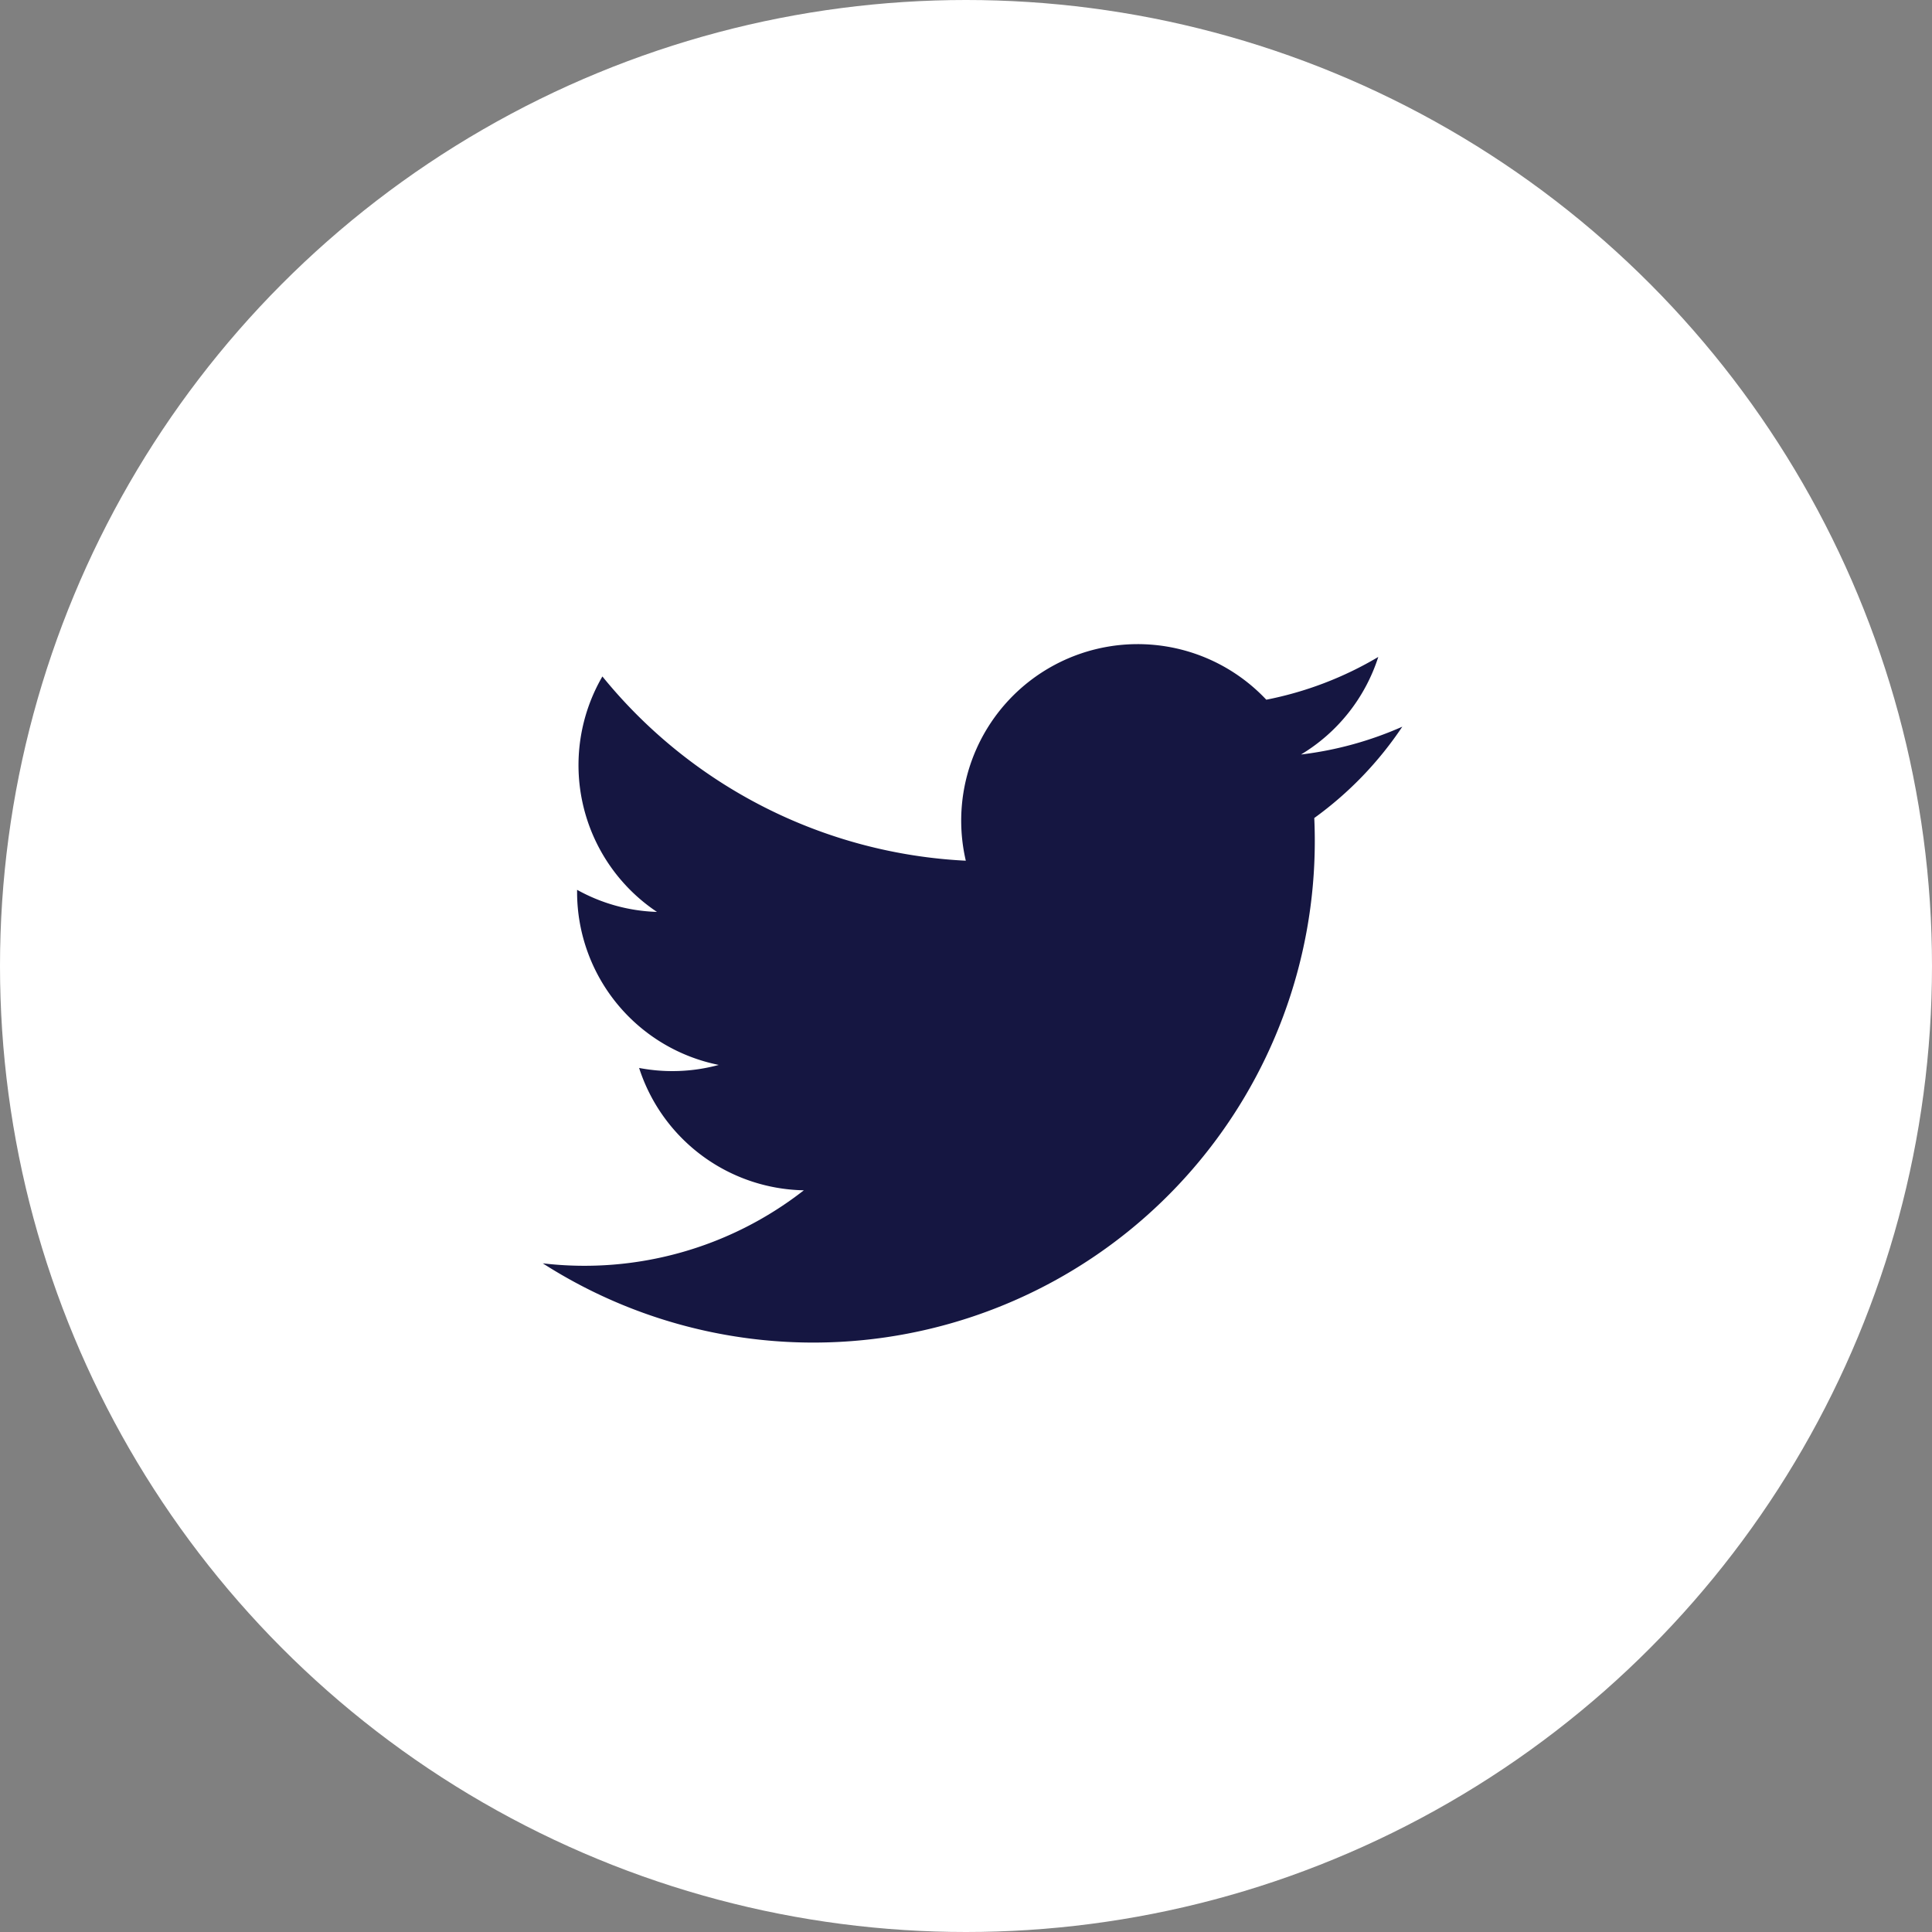
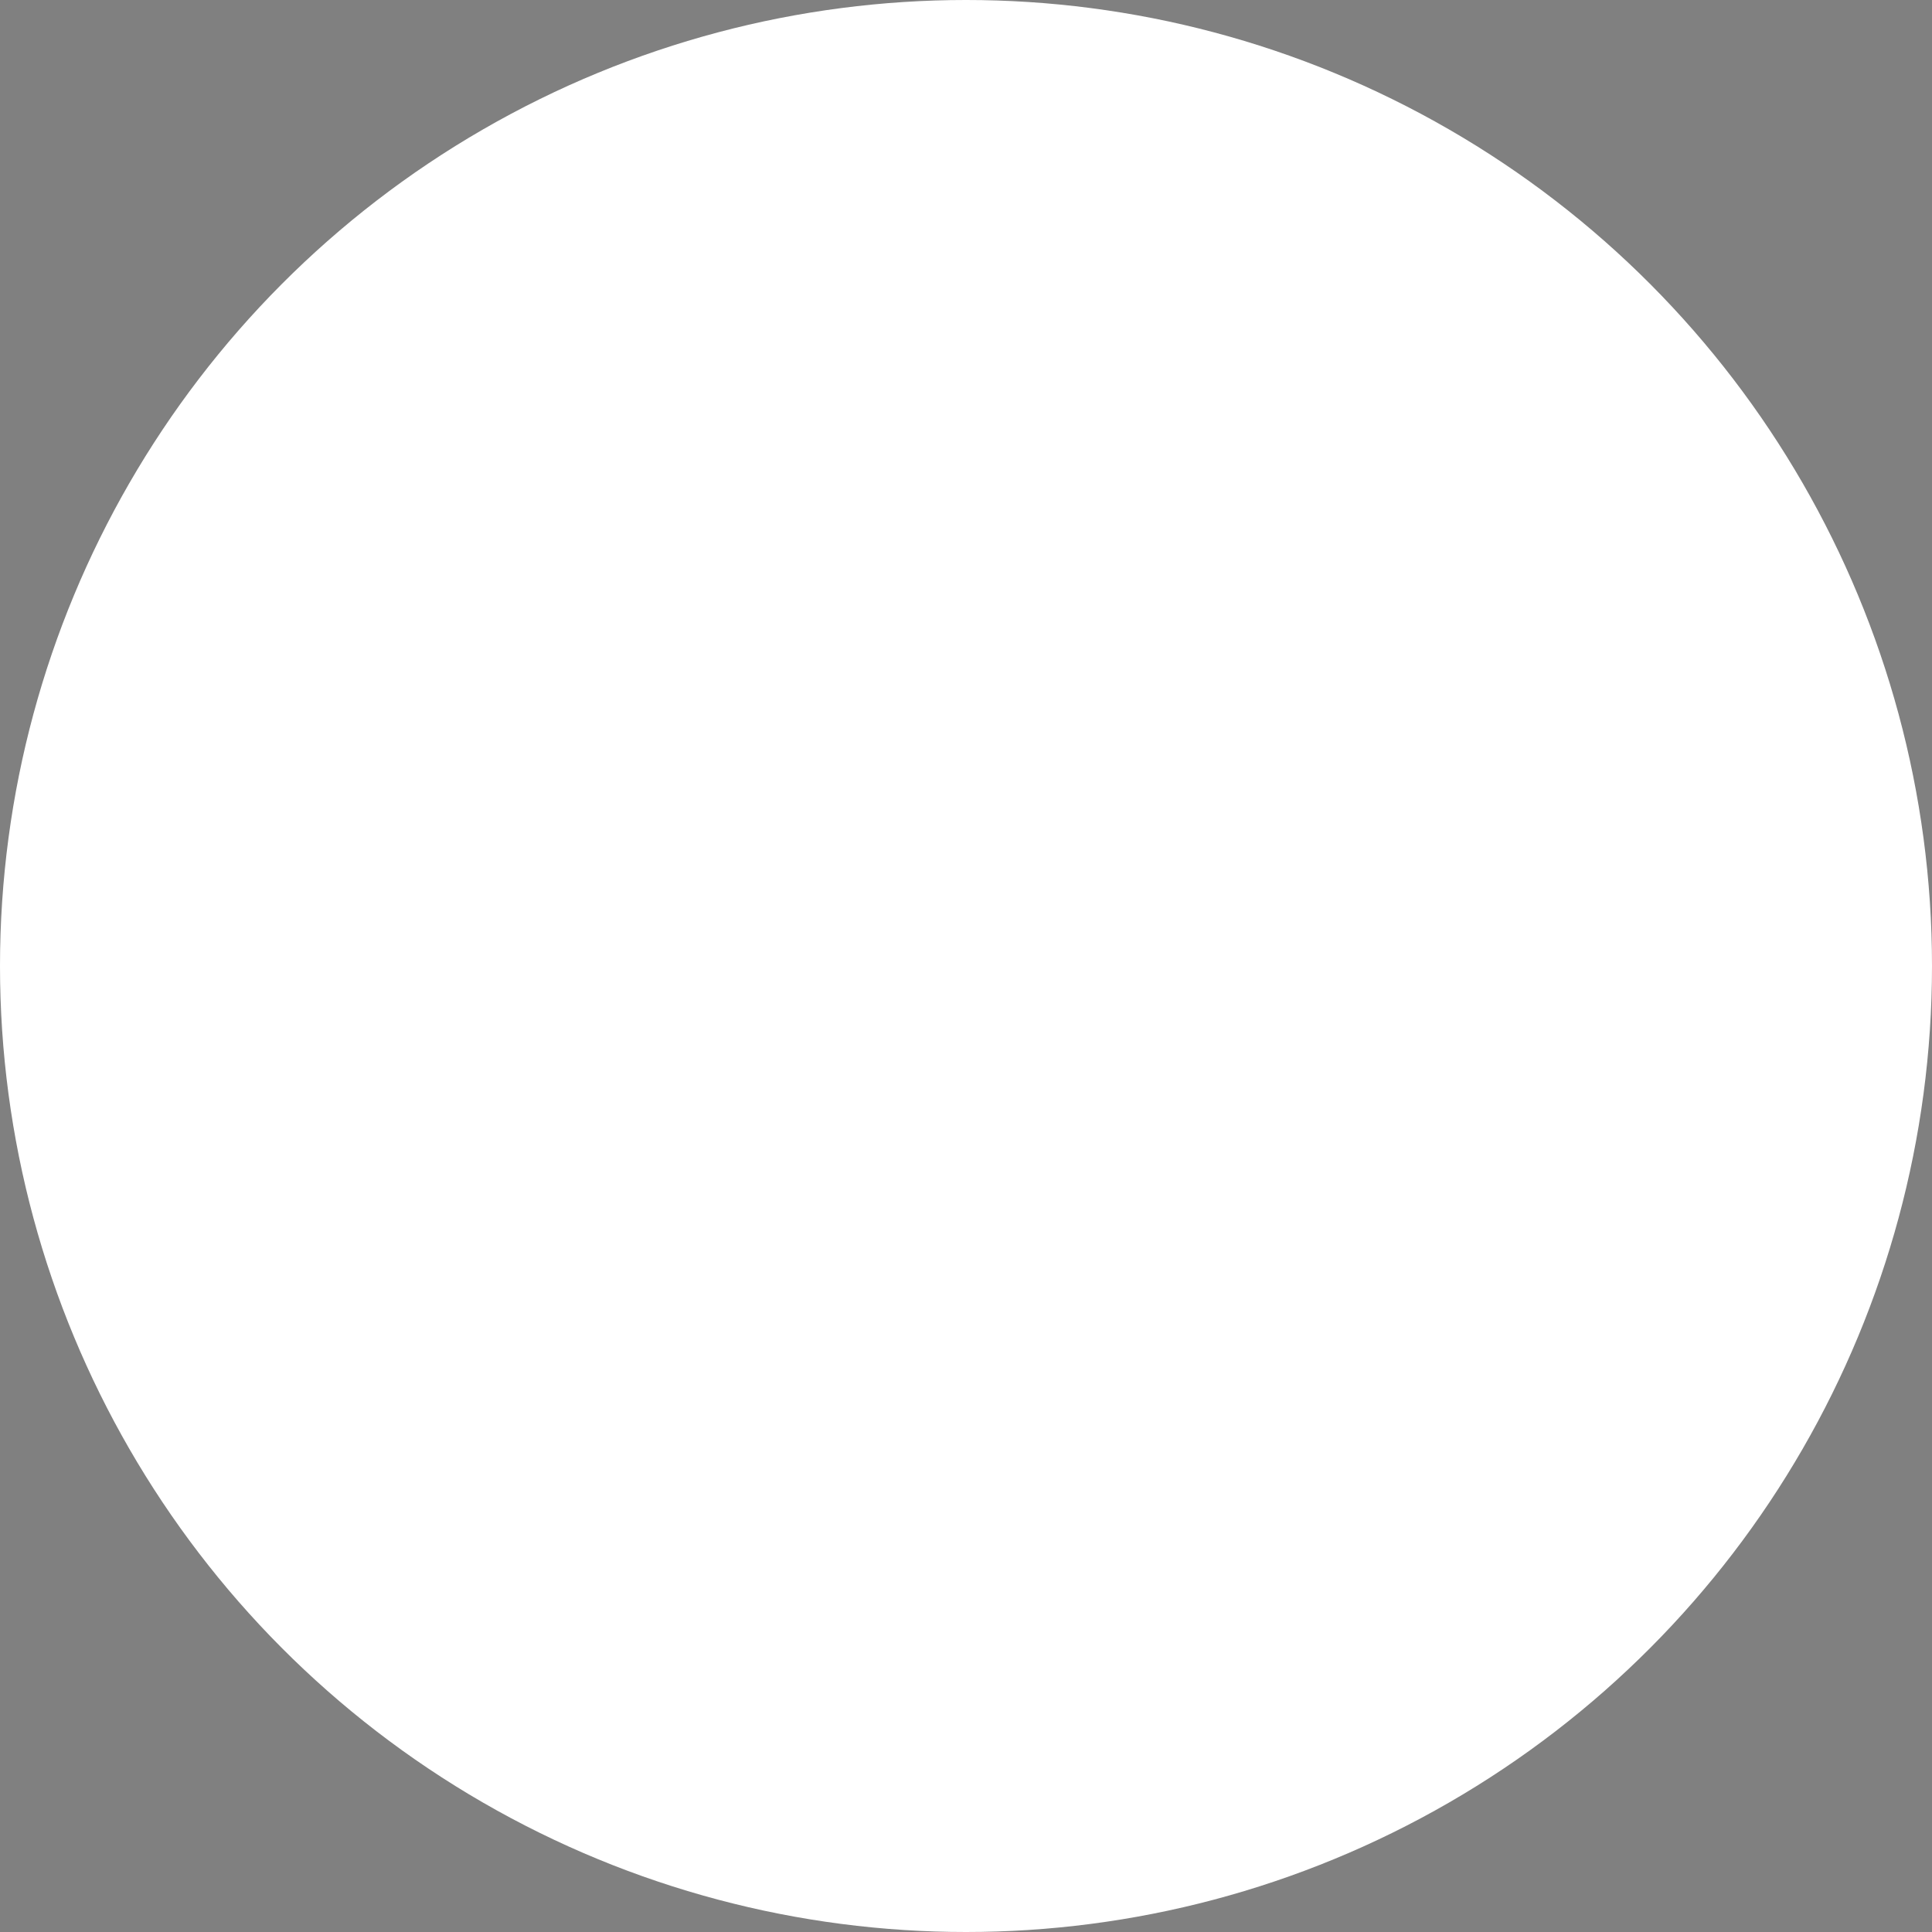
<svg xmlns="http://www.w3.org/2000/svg" width="30" height="30" viewBox="0 0 30 30">
  <rect x="0" y="0" width="30" height="30" fill="#808080" stroke="none" />
  <g id="Group_1439" data-name="Group 1439" transform="translate(-1310 -3891)">
    <circle id="Ellipse_153" data-name="Ellipse 153" cx="15" cy="15" r="15" transform="translate(1310 3891)" fill="#fff" />
-     <path id="Path_1196" data-name="Path 1196" d="M1521.526,4058.374a5.486,5.486,0,0,1-1.573.432,2.747,2.747,0,0,0,1.2-1.515,5.466,5.466,0,0,1-1.739.664,2.741,2.741,0,0,0-4.666,2.5,7.766,7.766,0,0,1-5.643-2.861,2.741,2.741,0,0,0,.847,3.656,2.717,2.717,0,0,1-1.24-.343c0,.011,0,.023,0,.034a2.74,2.74,0,0,0,2.2,2.685,2.749,2.749,0,0,1-1.237.047,2.741,2.741,0,0,0,2.558,1.9,5.534,5.534,0,0,1-4.054,1.134,7.787,7.787,0,0,0,11.988-6.561q0-.178-.008-.354A5.555,5.555,0,0,0,1521.526,4058.374Z" transform="translate(-189.751 -156.09)" fill="#151641" />
  </g>
</svg>